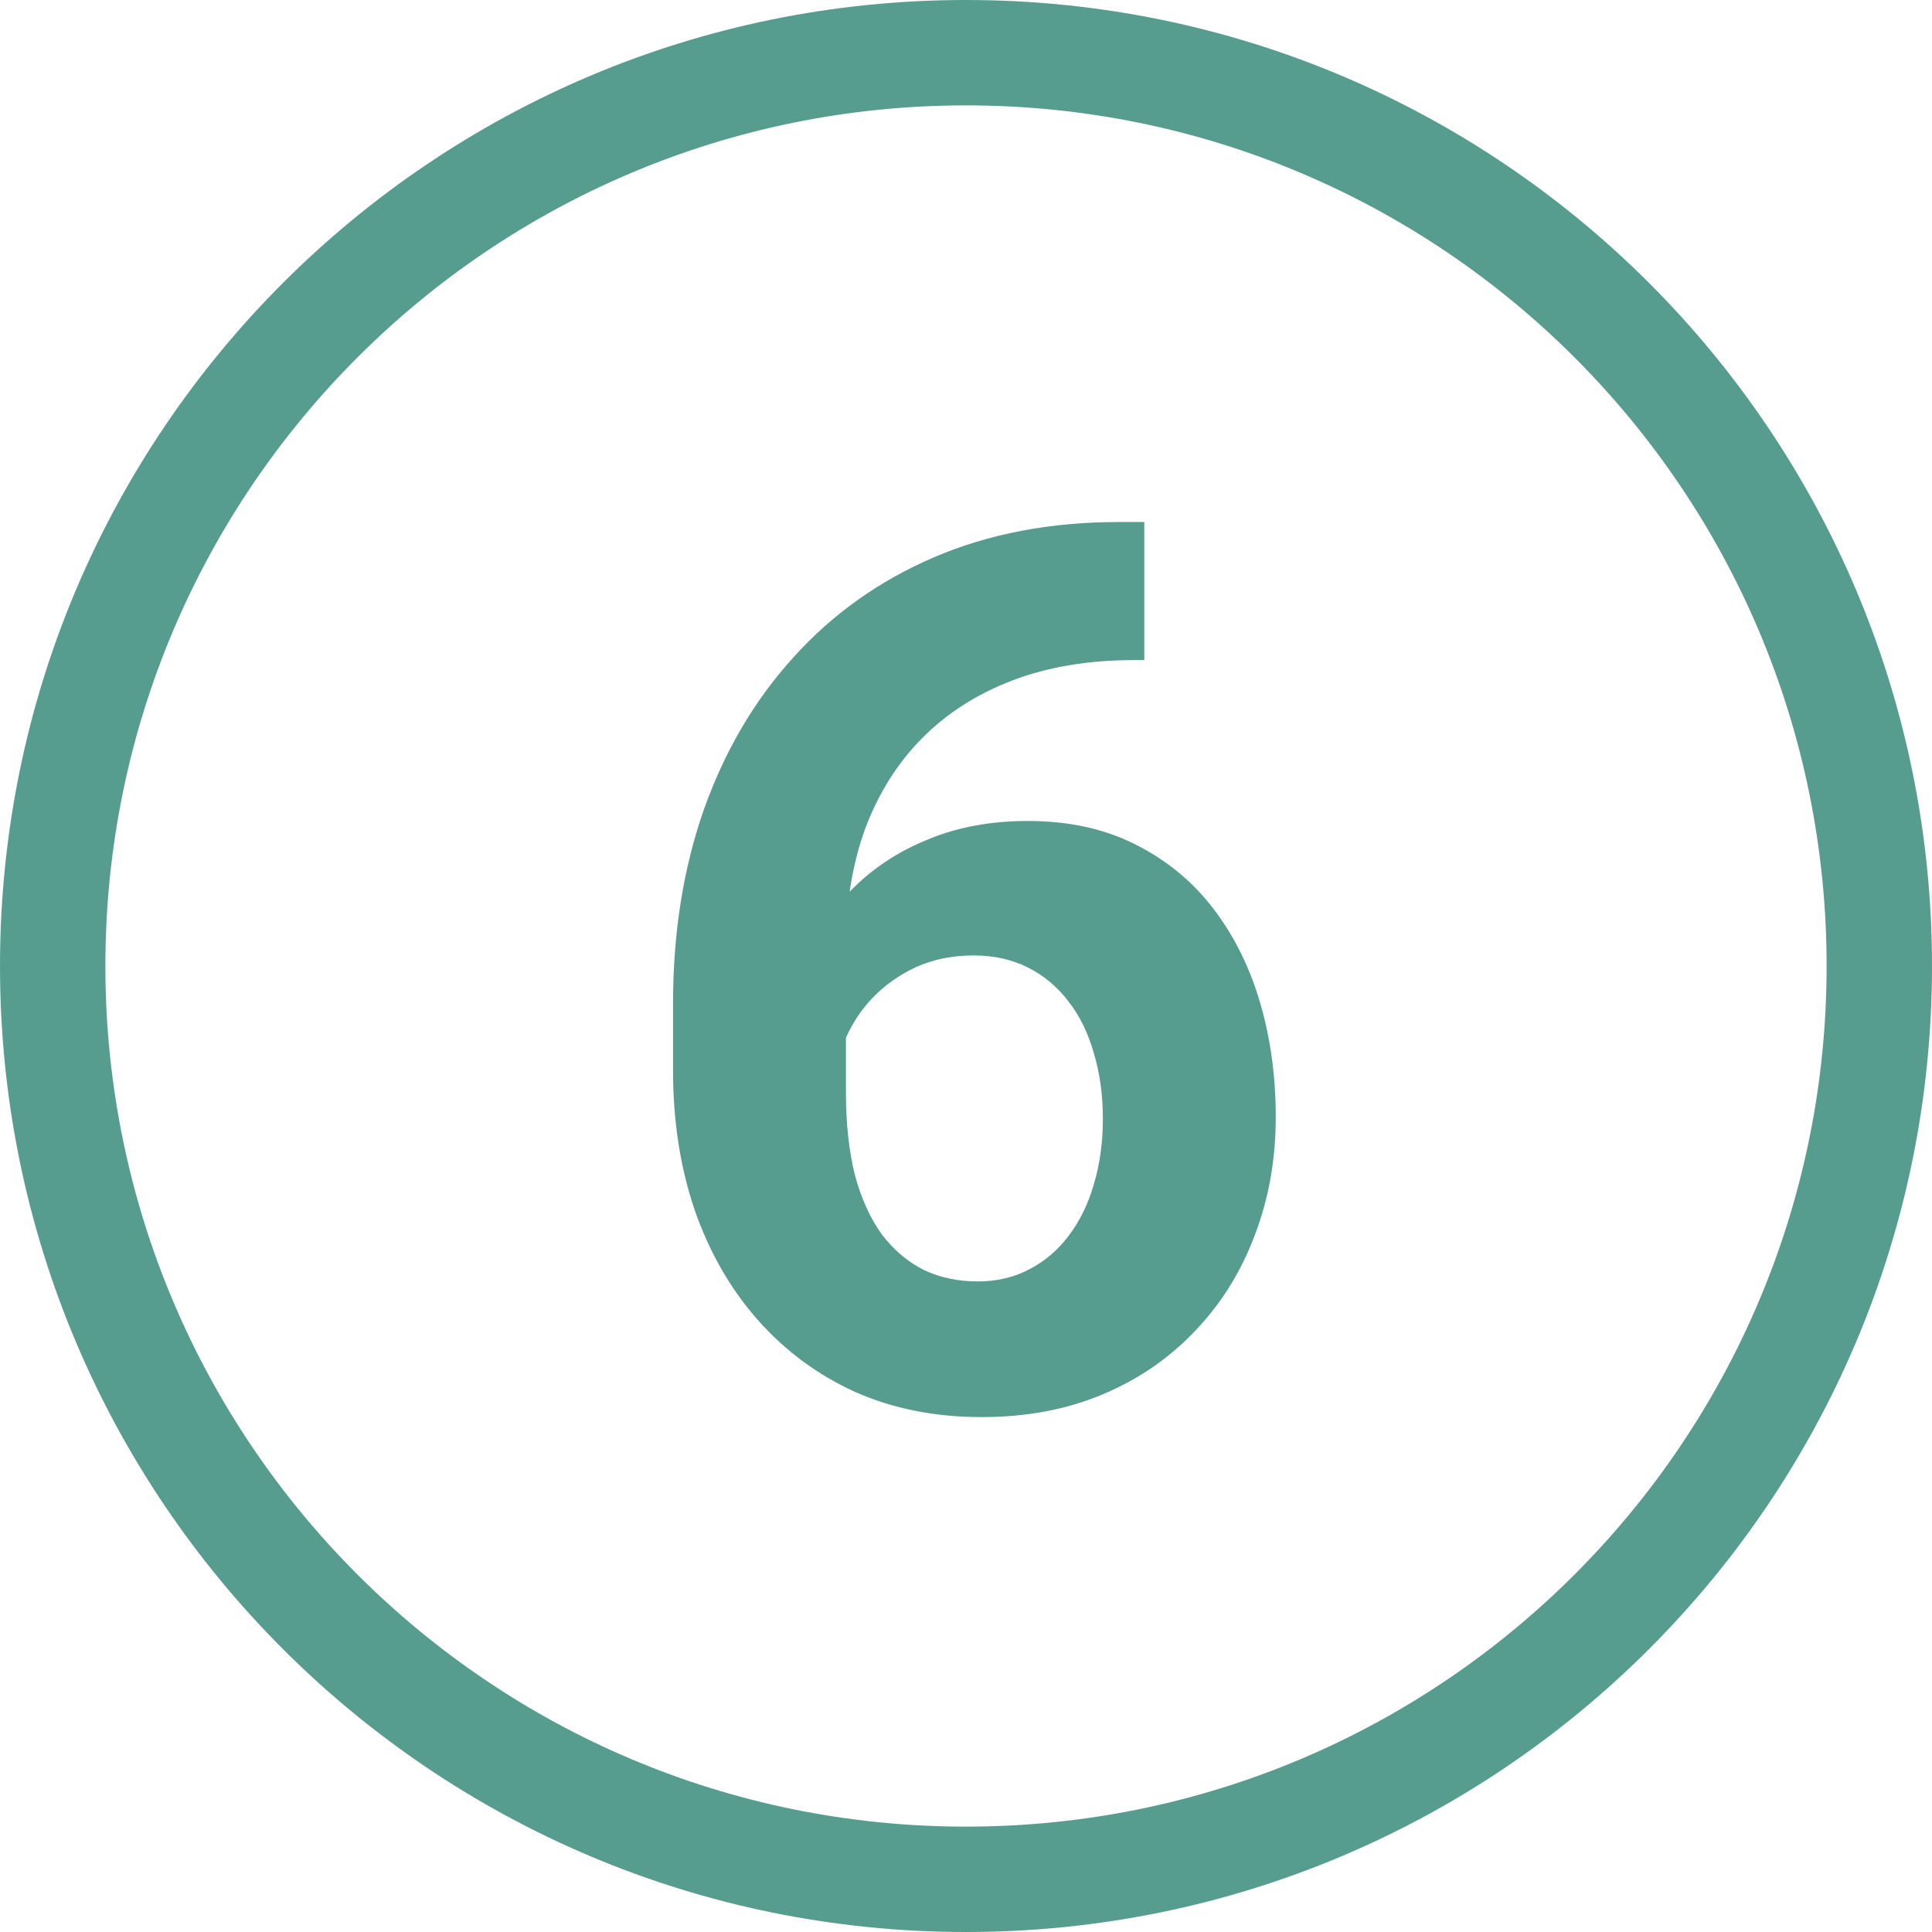
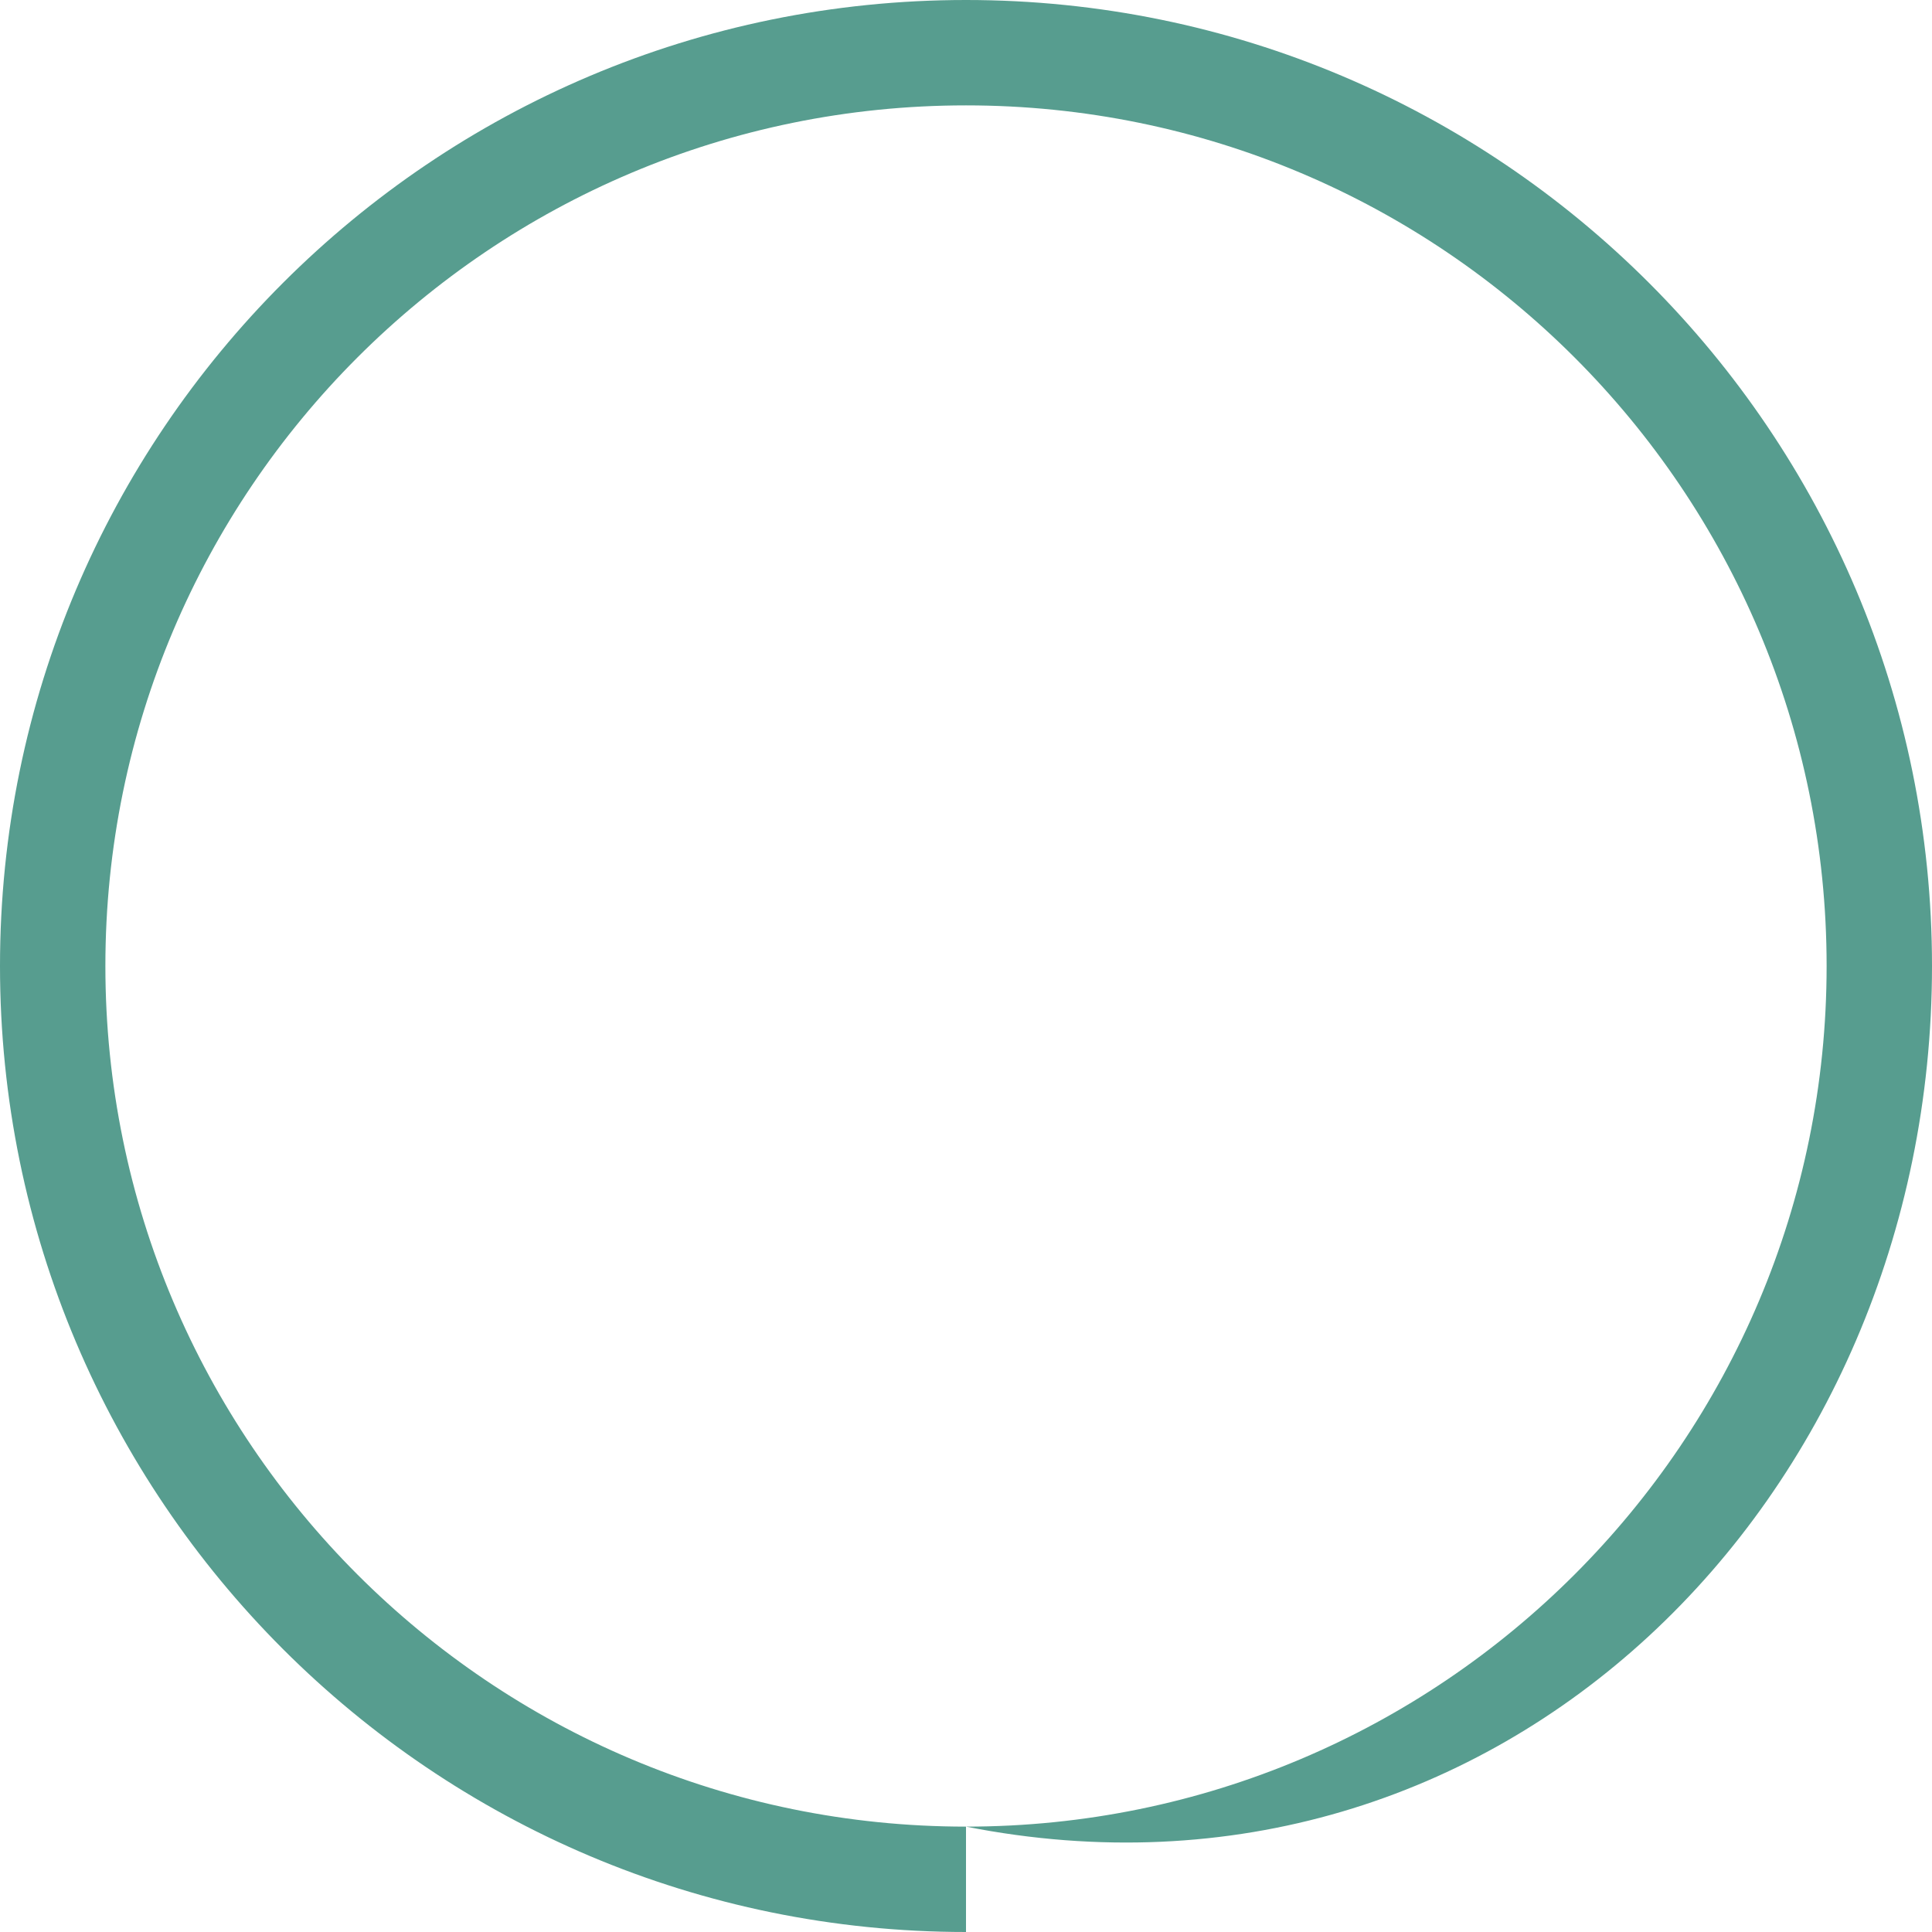
<svg xmlns="http://www.w3.org/2000/svg" width="220" height="220" viewBox="0 0 220 220" fill="none">
-   <path d="M127.432 59.443H130.303V75.166H129.141C123.945 75.166 119.32 75.941 115.264 77.49C111.208 79.04 107.767 81.25 104.941 84.121C102.161 86.947 100.02 90.365 98.516 94.375C97.057 98.385 96.328 102.874 96.328 107.842V124.385C96.328 127.939 96.67 131.084 97.353 133.818C98.083 136.507 99.108 138.763 100.43 140.586C101.797 142.363 103.392 143.708 105.215 144.619C107.038 145.485 109.089 145.918 111.367 145.918C113.509 145.918 115.446 145.462 117.178 144.551C118.955 143.639 120.459 142.363 121.689 140.723C122.965 139.036 123.923 137.077 124.561 134.844C125.244 132.565 125.586 130.081 125.586 127.393C125.586 124.704 125.244 122.22 124.561 119.941C123.923 117.663 122.965 115.703 121.689 114.062C120.413 112.376 118.864 111.077 117.041 110.166C115.218 109.255 113.167 108.799 110.889 108.799C107.79 108.799 105.055 109.528 102.686 110.986C100.361 112.399 98.538 114.222 97.217 116.455C95.895 118.688 95.189 121.035 95.098 123.496L89.15 119.668C89.287 116.159 90.016 112.832 91.338 109.688C92.705 106.543 94.574 103.763 96.943 101.348C99.359 98.887 102.253 96.973 105.625 95.606C108.997 94.193 112.803 93.486 117.041 93.486C121.689 93.486 125.768 94.375 129.277 96.152C132.832 97.93 135.794 100.368 138.164 103.467C140.534 106.566 142.311 110.143 143.496 114.199C144.681 118.255 145.273 122.585 145.273 127.188C145.273 132.018 144.476 136.507 142.881 140.654C141.331 144.801 139.076 148.424 136.113 151.523C133.197 154.622 129.688 157.038 125.586 158.77C121.484 160.501 116.882 161.367 111.777 161.367C106.491 161.367 101.683 160.41 97.353 158.496C93.07 156.536 89.378 153.802 86.279 150.293C83.18 146.784 80.788 142.614 79.102 137.783C77.461 132.952 76.641 127.666 76.641 121.924V114.268C76.641 106.247 77.803 98.909 80.127 92.256C82.497 85.557 85.892 79.769 90.312 74.893C94.733 69.971 100.065 66.165 106.309 63.477C112.552 60.788 119.593 59.443 127.432 59.443Z" fill="#579D8F" />
-   <path fill-rule="evenodd" clip-rule="evenodd" d="M110 208C164.124 208 208 164.124 208 110C208 55.876 164.124 12 110 12C55.876 12 12 55.876 12 110C12 164.124 55.876 208 110 208ZM110 220C170.751 220 220 170.751 220 110C220 49.249 170.751 0 110 0C49.249 0 0 49.249 0 110C0 170.751 49.249 220 110 220Z" fill="#579D8F" />
+   <path fill-rule="evenodd" clip-rule="evenodd" d="M110 208C164.124 208 208 164.124 208 110C208 55.876 164.124 12 110 12C55.876 12 12 55.876 12 110C12 164.124 55.876 208 110 208ZC170.751 220 220 170.751 220 110C220 49.249 170.751 0 110 0C49.249 0 0 49.249 0 110C0 170.751 49.249 220 110 220Z" fill="#579D8F" />
</svg>